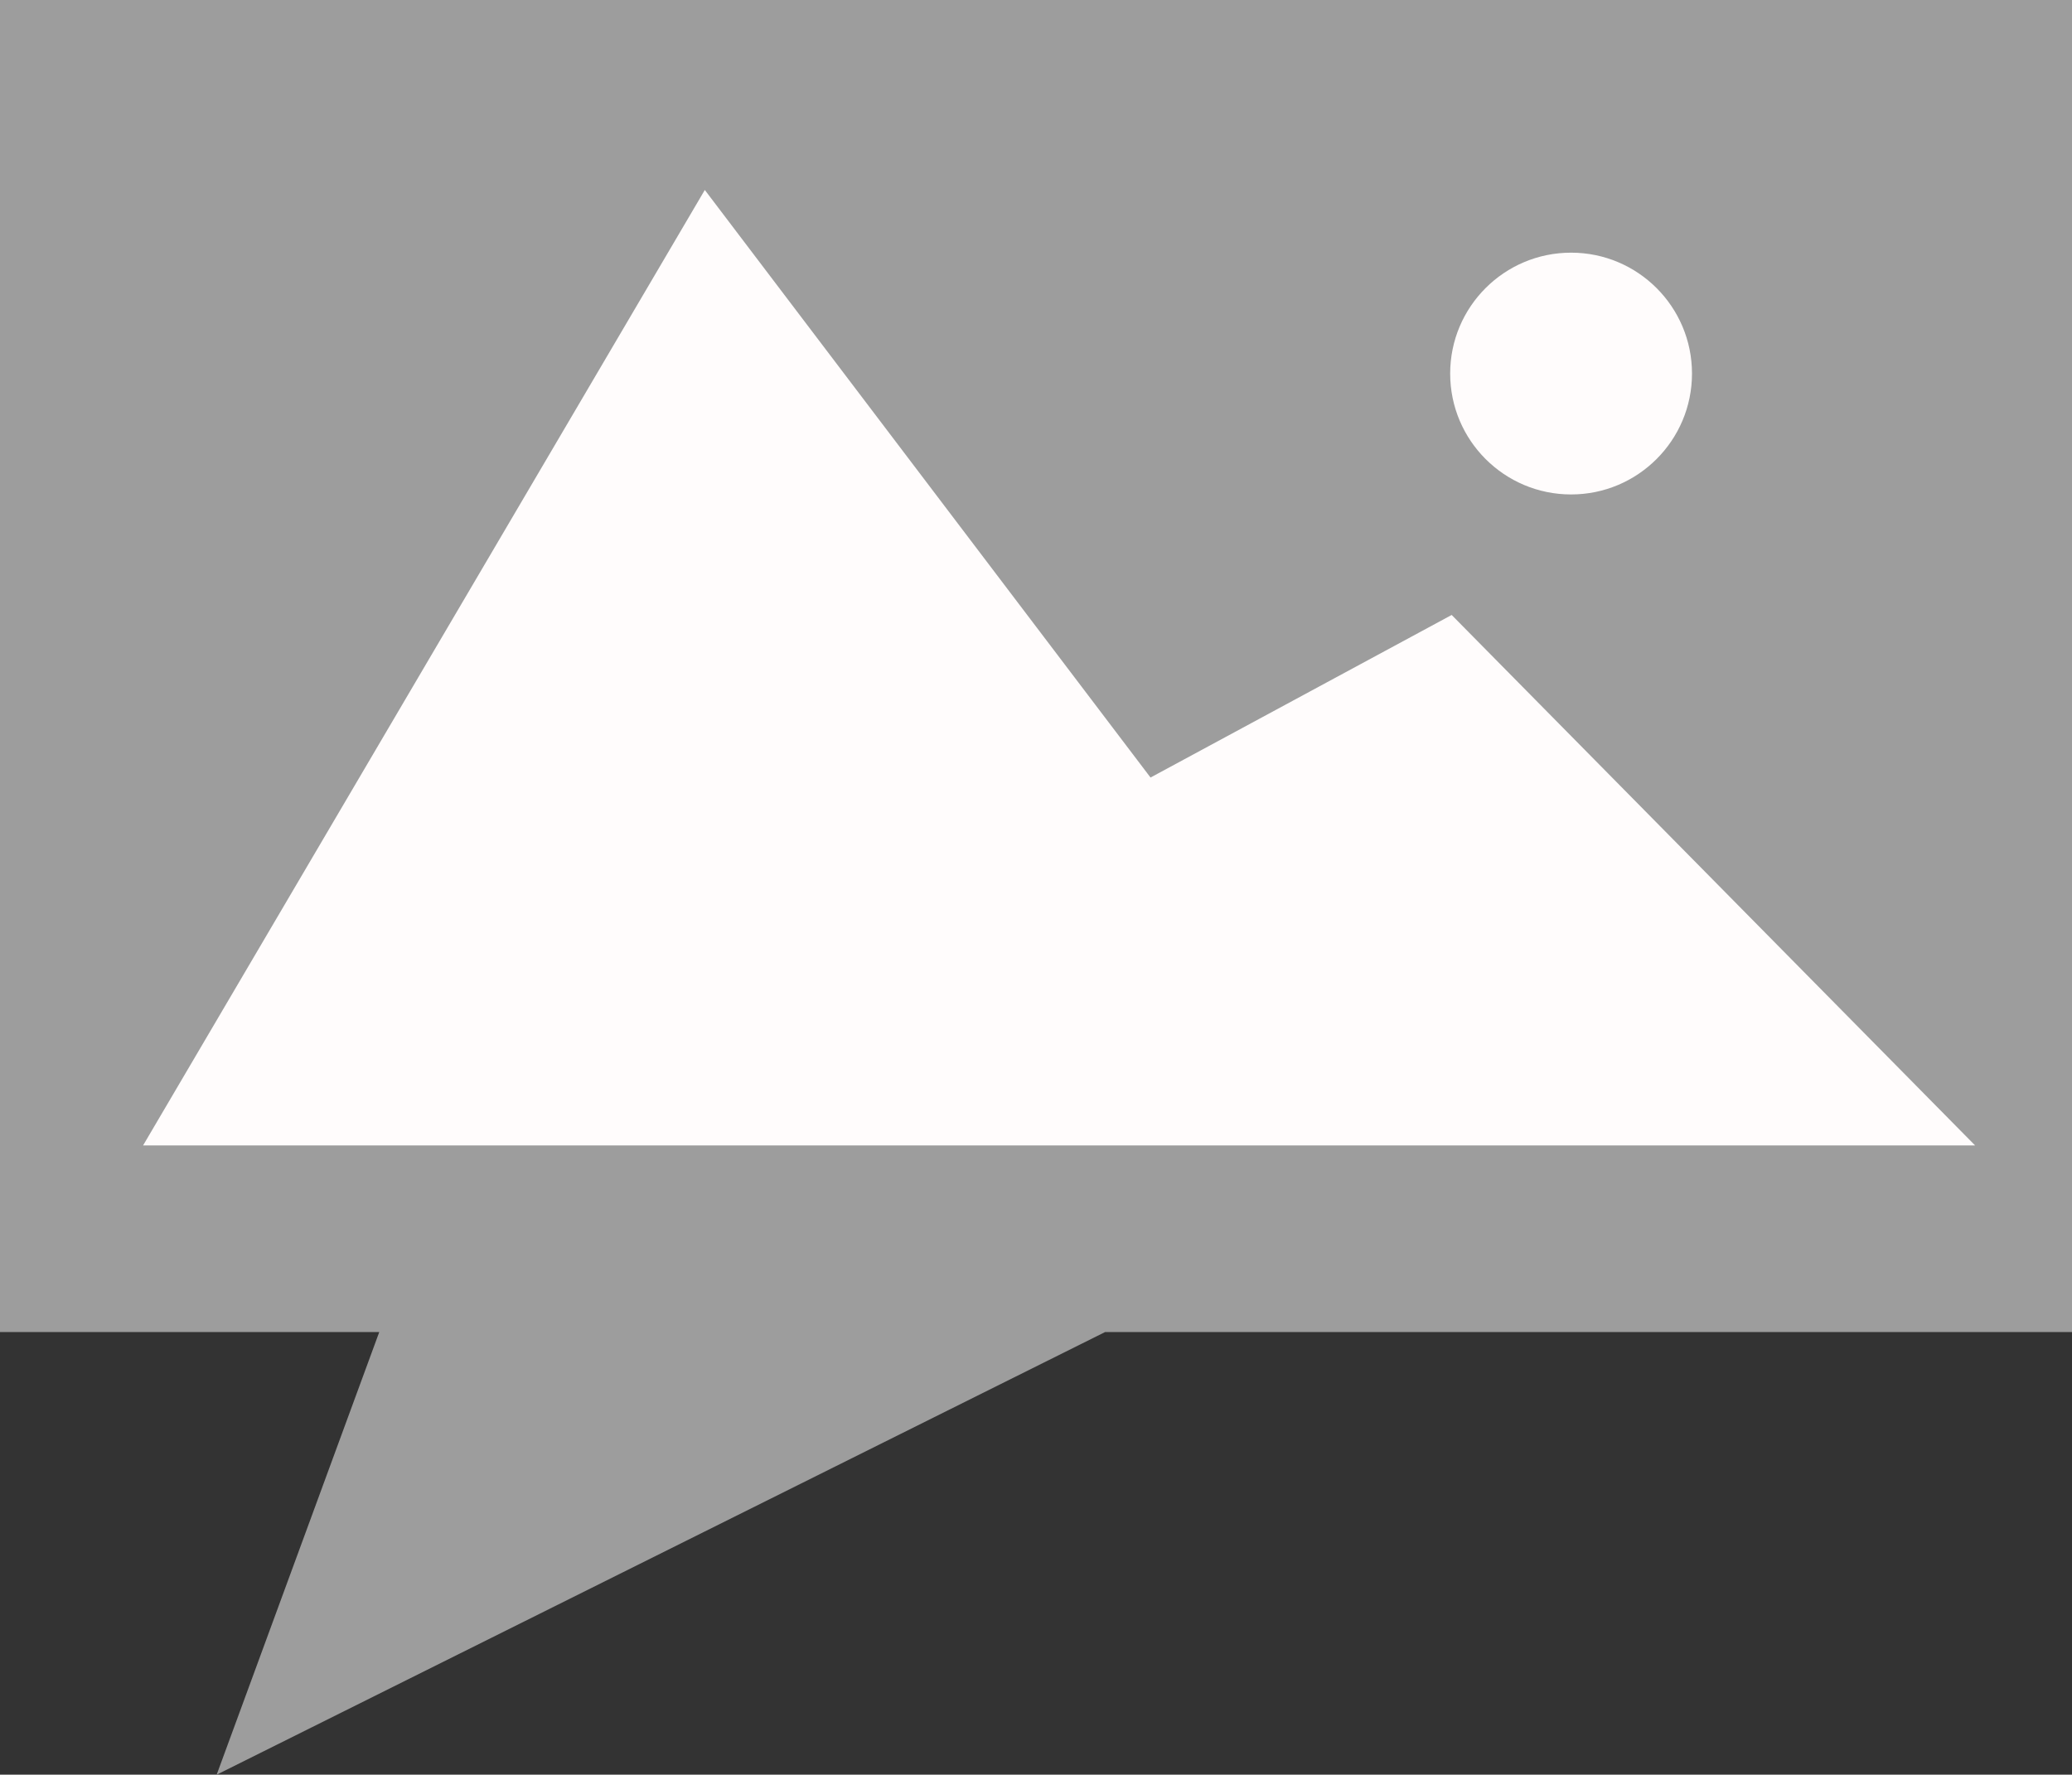
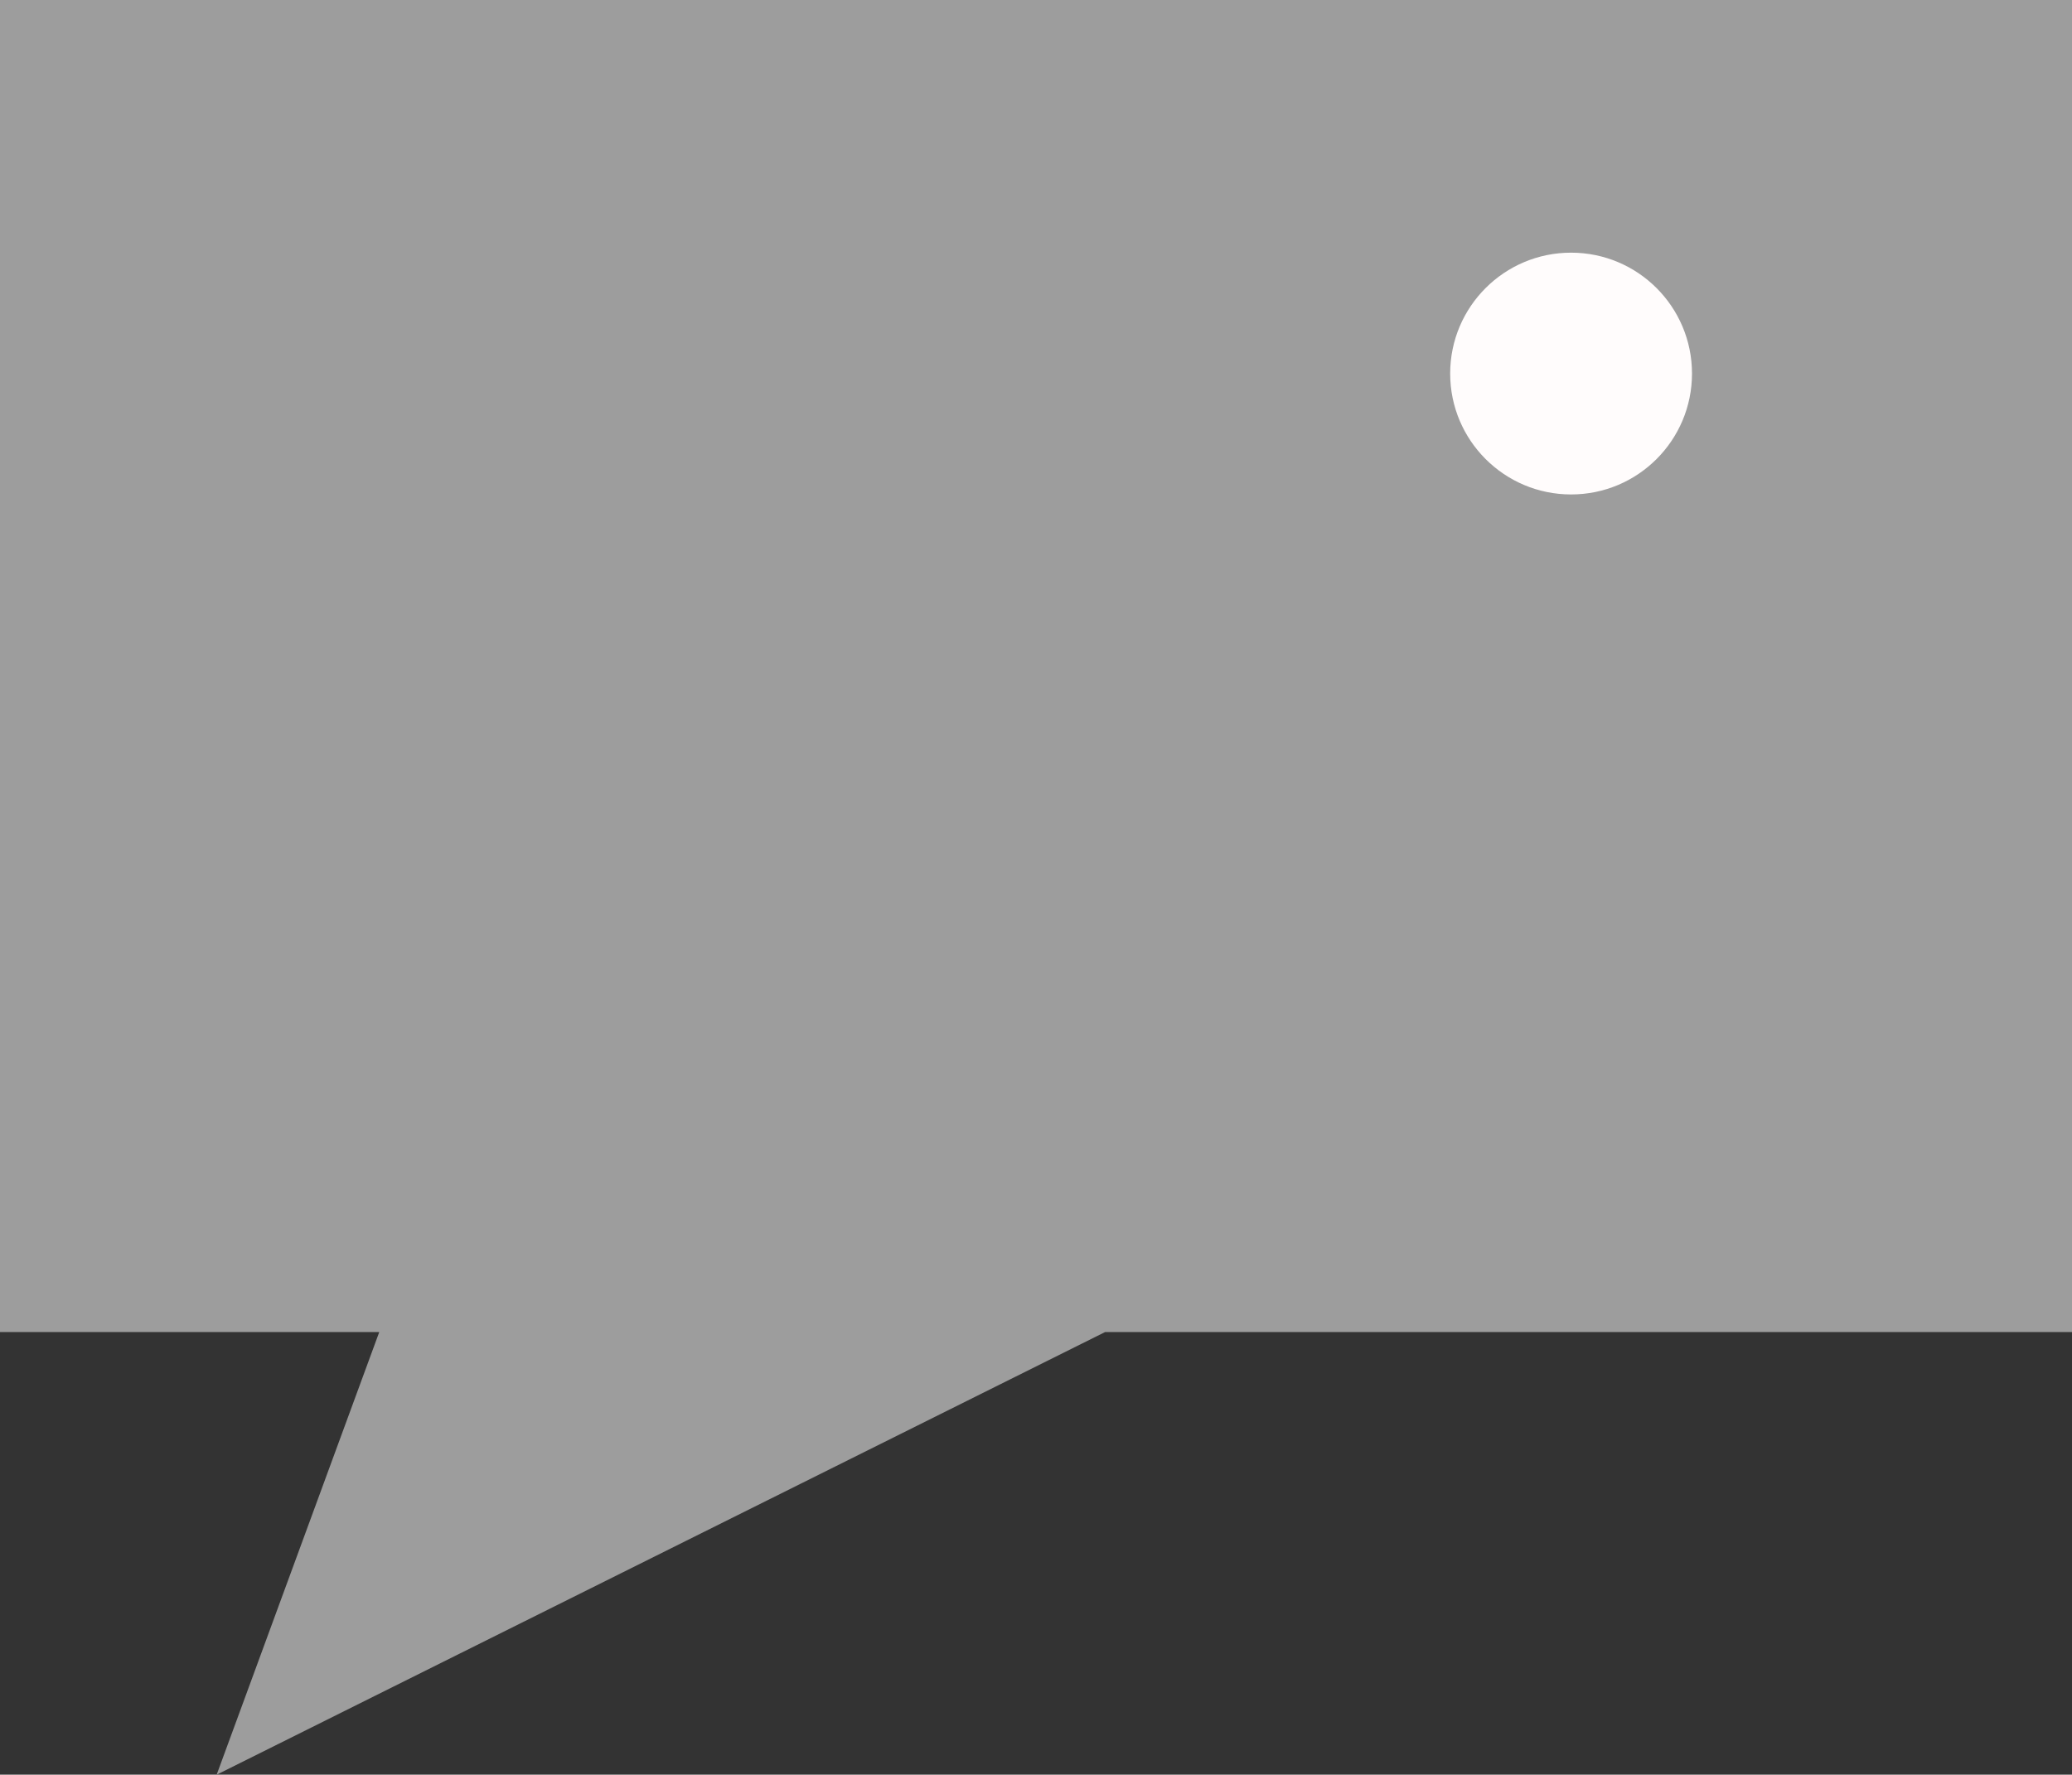
<svg xmlns="http://www.w3.org/2000/svg" xmlns:ns1="http://www.inkscape.org/namespaces/inkscape" xmlns:ns2="http://sodipodi.sourceforge.net/DTD/sodipodi-0.dtd" width="5.518mm" height="4.727mm" viewBox="0 0 5.518 4.727" version="1.1" id="svg8" ns1:version="0.92.4 (5da689c313, 2019-01-14)" ns2:docname="sp-b.svg">
  <rect x="0" y="0" width="5.518" height="4.727" fill="#333333" stroke="none" />
  <defs id="defs2" />
  <ns2:namedview id="base" pagecolor="#ffffff" bordercolor="#666666" borderopacity="1.0" ns1:pageopacity="0.0" ns1:pageshadow="2" ns1:zoom="11.2" ns1:cx="41.051593" ns1:cy="-18.069173" ns1:document-units="mm" ns1:current-layer="layer1" showgrid="false" ns1:window-width="1920" ns1:window-height="986" ns1:window-x="-11" ns1:window-y="-11" ns1:window-maximized="1" />
  <g ns1:label="1. réteg" ns1:groupmode="layer" id="layer1" transform="translate(-6.597,-4.388)">
    <path style="opacity:1;fill:#9d9d9d;fill-opacity:1;fill-rule:nonzero;stroke:none;stroke-width:0.033;stroke-linecap:butt;stroke-linejoin:miter;stroke-miterlimit:4;stroke-dasharray:none;stroke-dashoffset:0;stroke-opacity:1;paint-order:fill markers stroke" d="m 6.597,4.388 h 5.518 V 7.936 H 9.54 L 7.174,9.115 7.607,7.936 H 6.597 Z" id="rect815" ns1:connector-curvature="0" ns2:nodetypes="cccccccc" />
-     <path style="fill:#fffcfc;fill-opacity:1;stroke:none;stroke-width:0.072px;stroke-linecap:butt;stroke-linejoin:miter;stroke-opacity:1" d="M 6.978,7.439 H 11.857 L 10.463,6.026 9.661,6.459 8.474,4.894 Z" id="path818" ns1:connector-curvature="0" ns2:nodetypes="cccccc" />
    <circle style="opacity:1;fill:#fffcfc;fill-opacity:1;fill-rule:nonzero;stroke:none;stroke-width:0.164;stroke-linecap:butt;stroke-linejoin:miter;stroke-miterlimit:4;stroke-dasharray:none;stroke-dashoffset:0;stroke-opacity:1;paint-order:fill markers stroke" id="path822" cx="10.781" cy="5.383" r="0.322" />
  </g>
</svg>